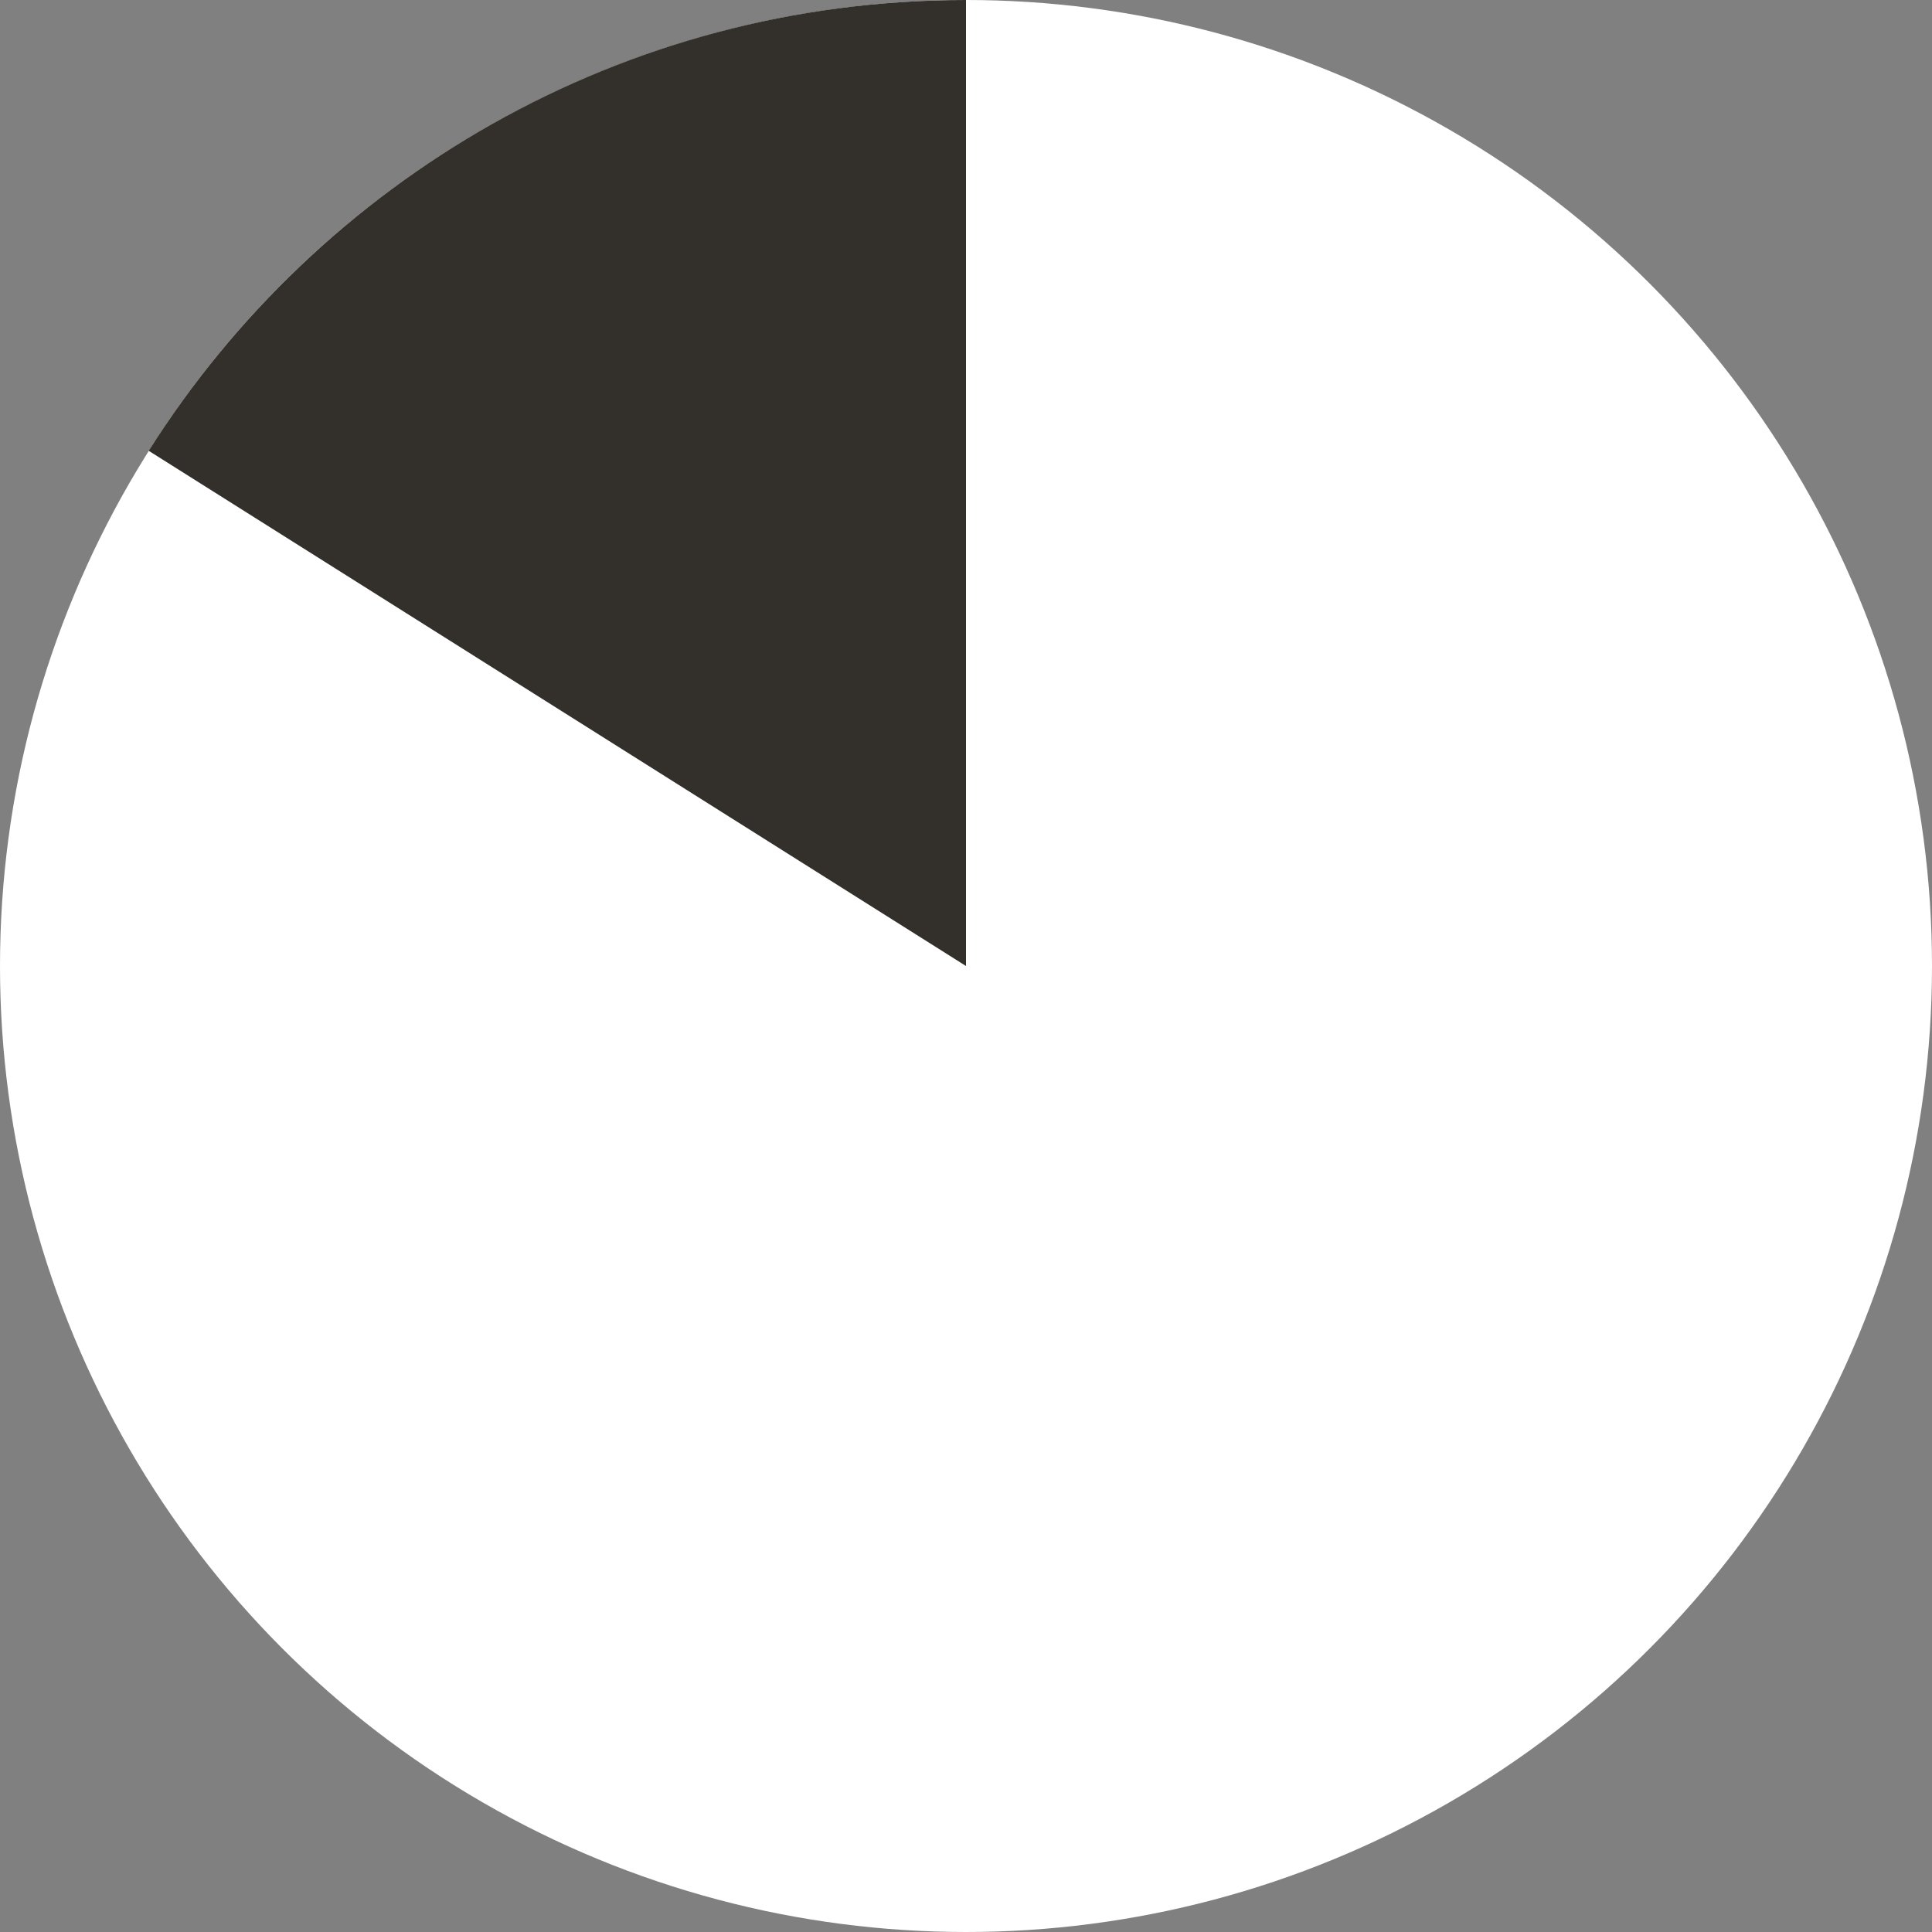
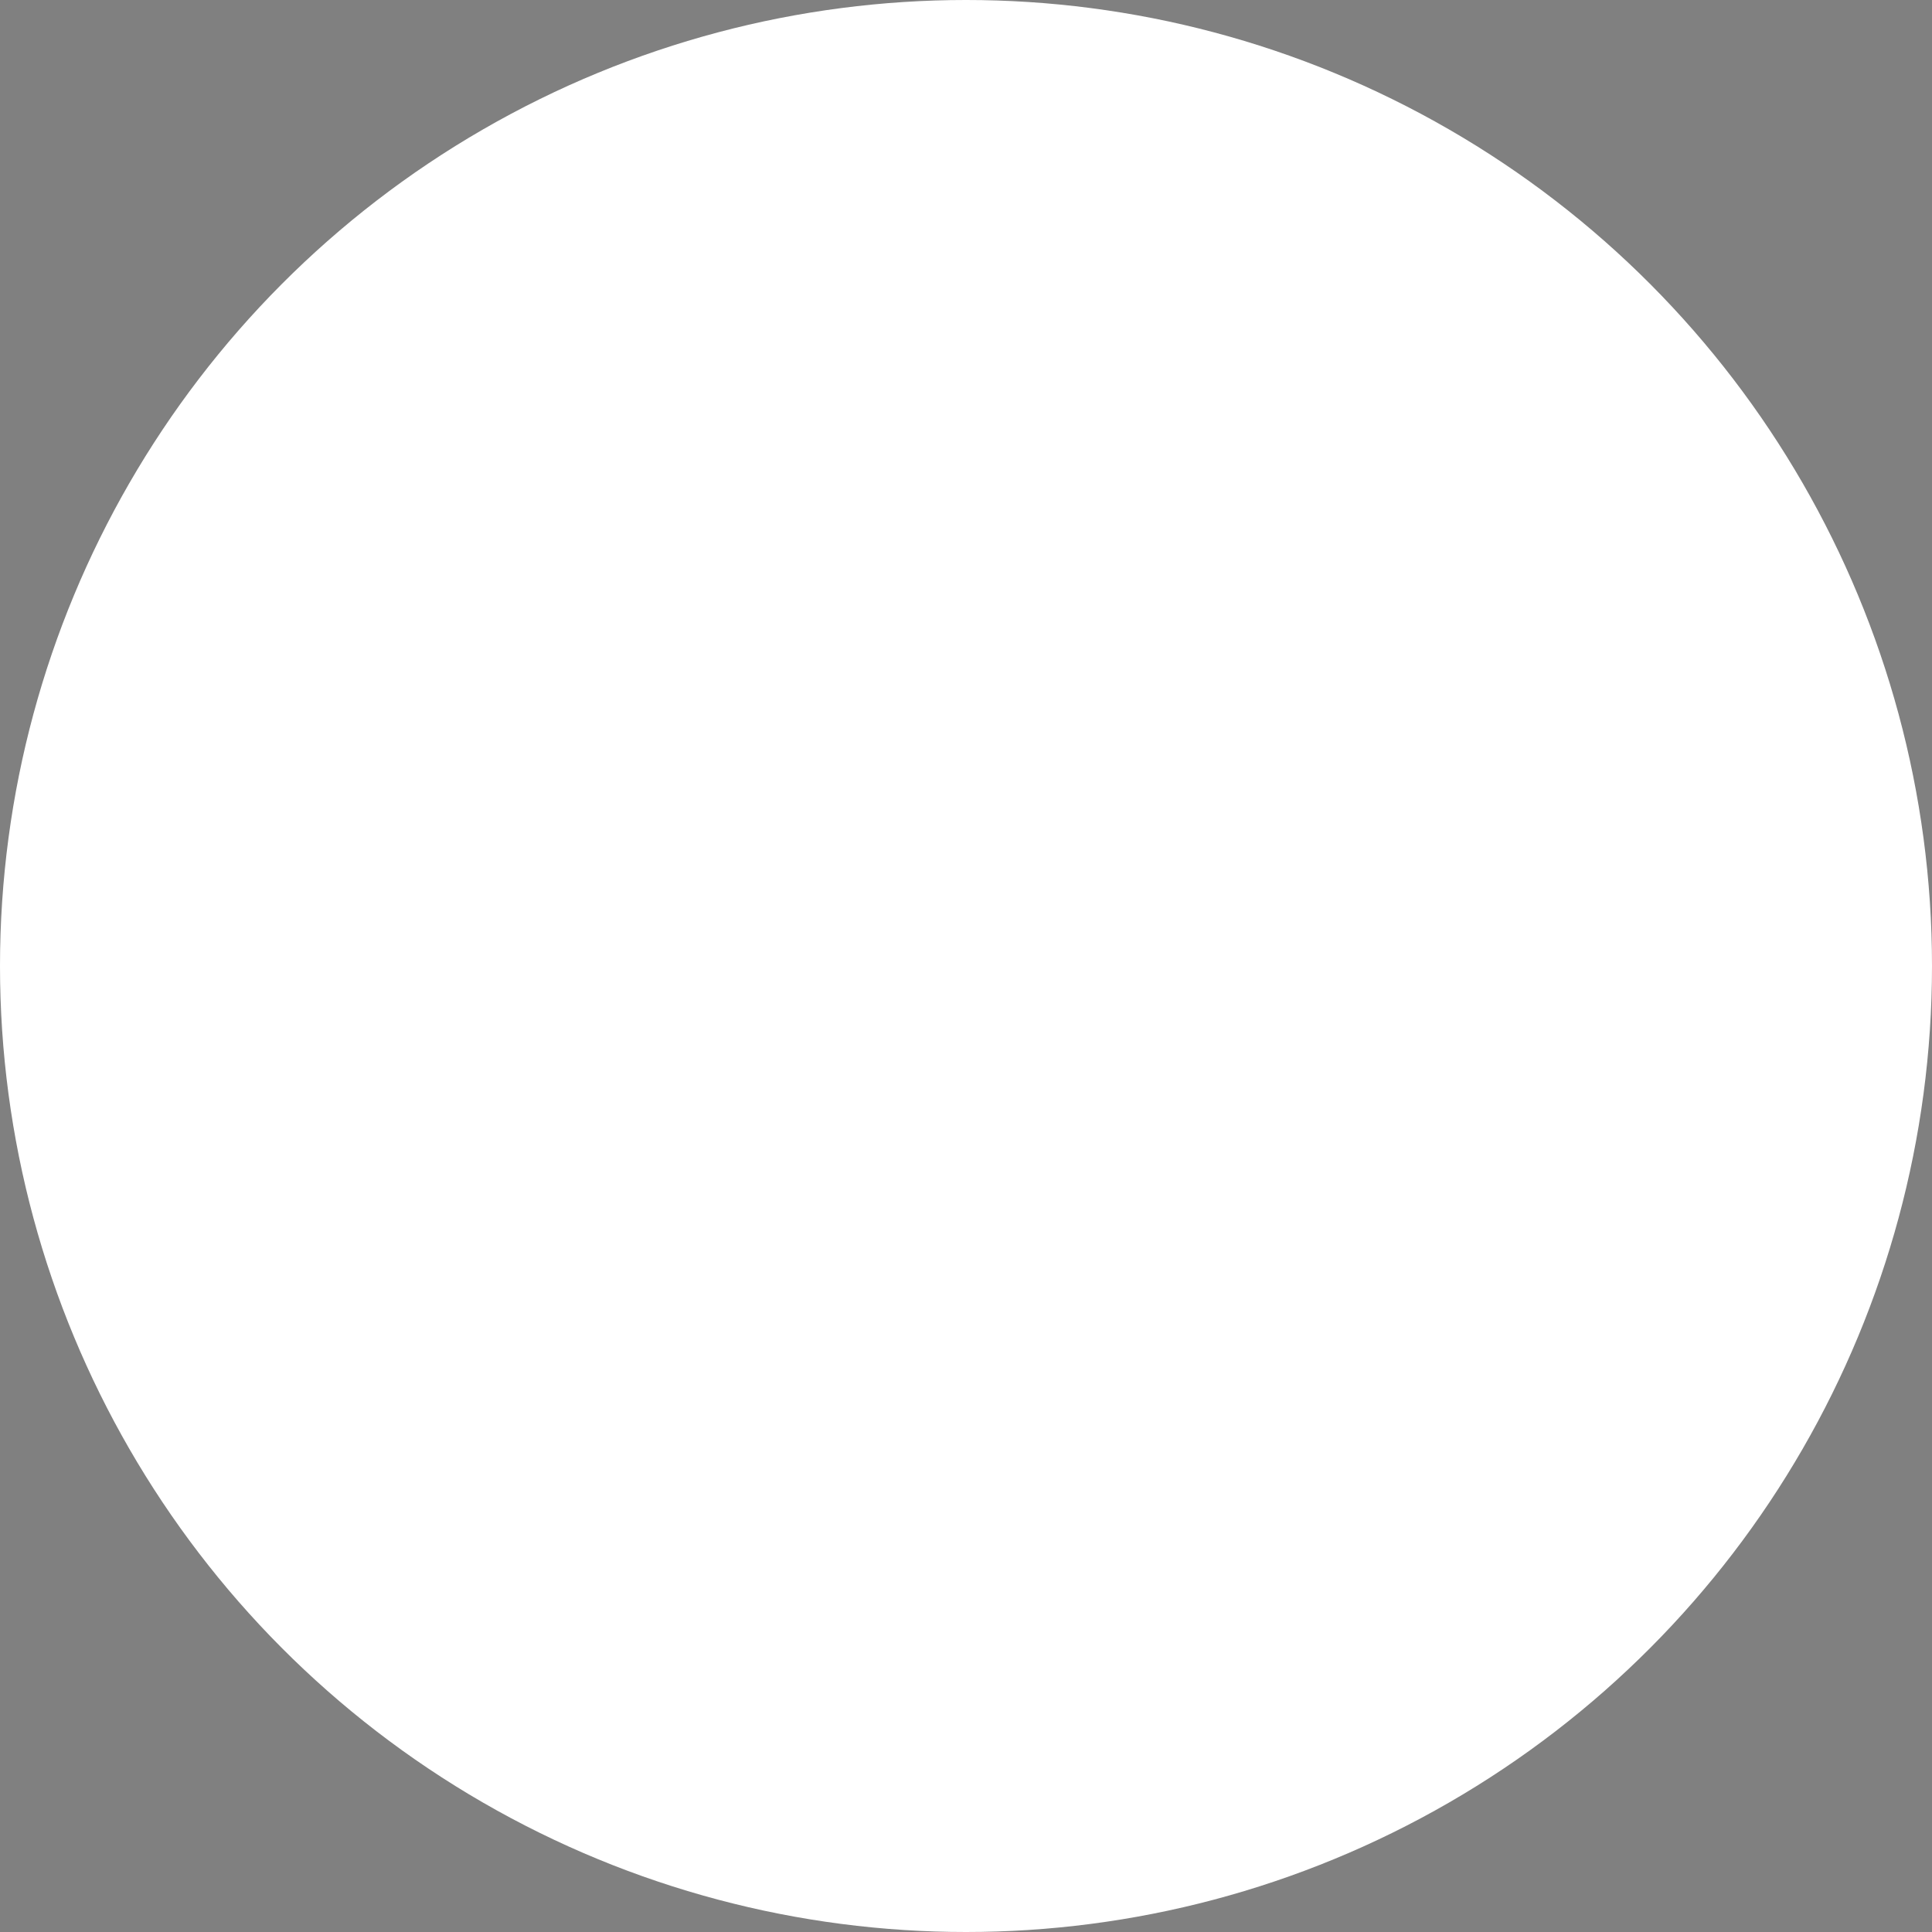
<svg xmlns="http://www.w3.org/2000/svg" width="180" height="180" viewBox="0 0 180 180" fill="none">
  <rect x="0" y="0" width="180" height="180" fill="#808080" stroke="none" />
  <circle cx="90" cy="90" r="90" fill="white" />
-   <path fill-rule="evenodd" clip-rule="evenodd" d="M13.855 42C29.797 16.762 57.941 0 90 0V90L13.855 42Z" fill="#33302B" />
</svg>